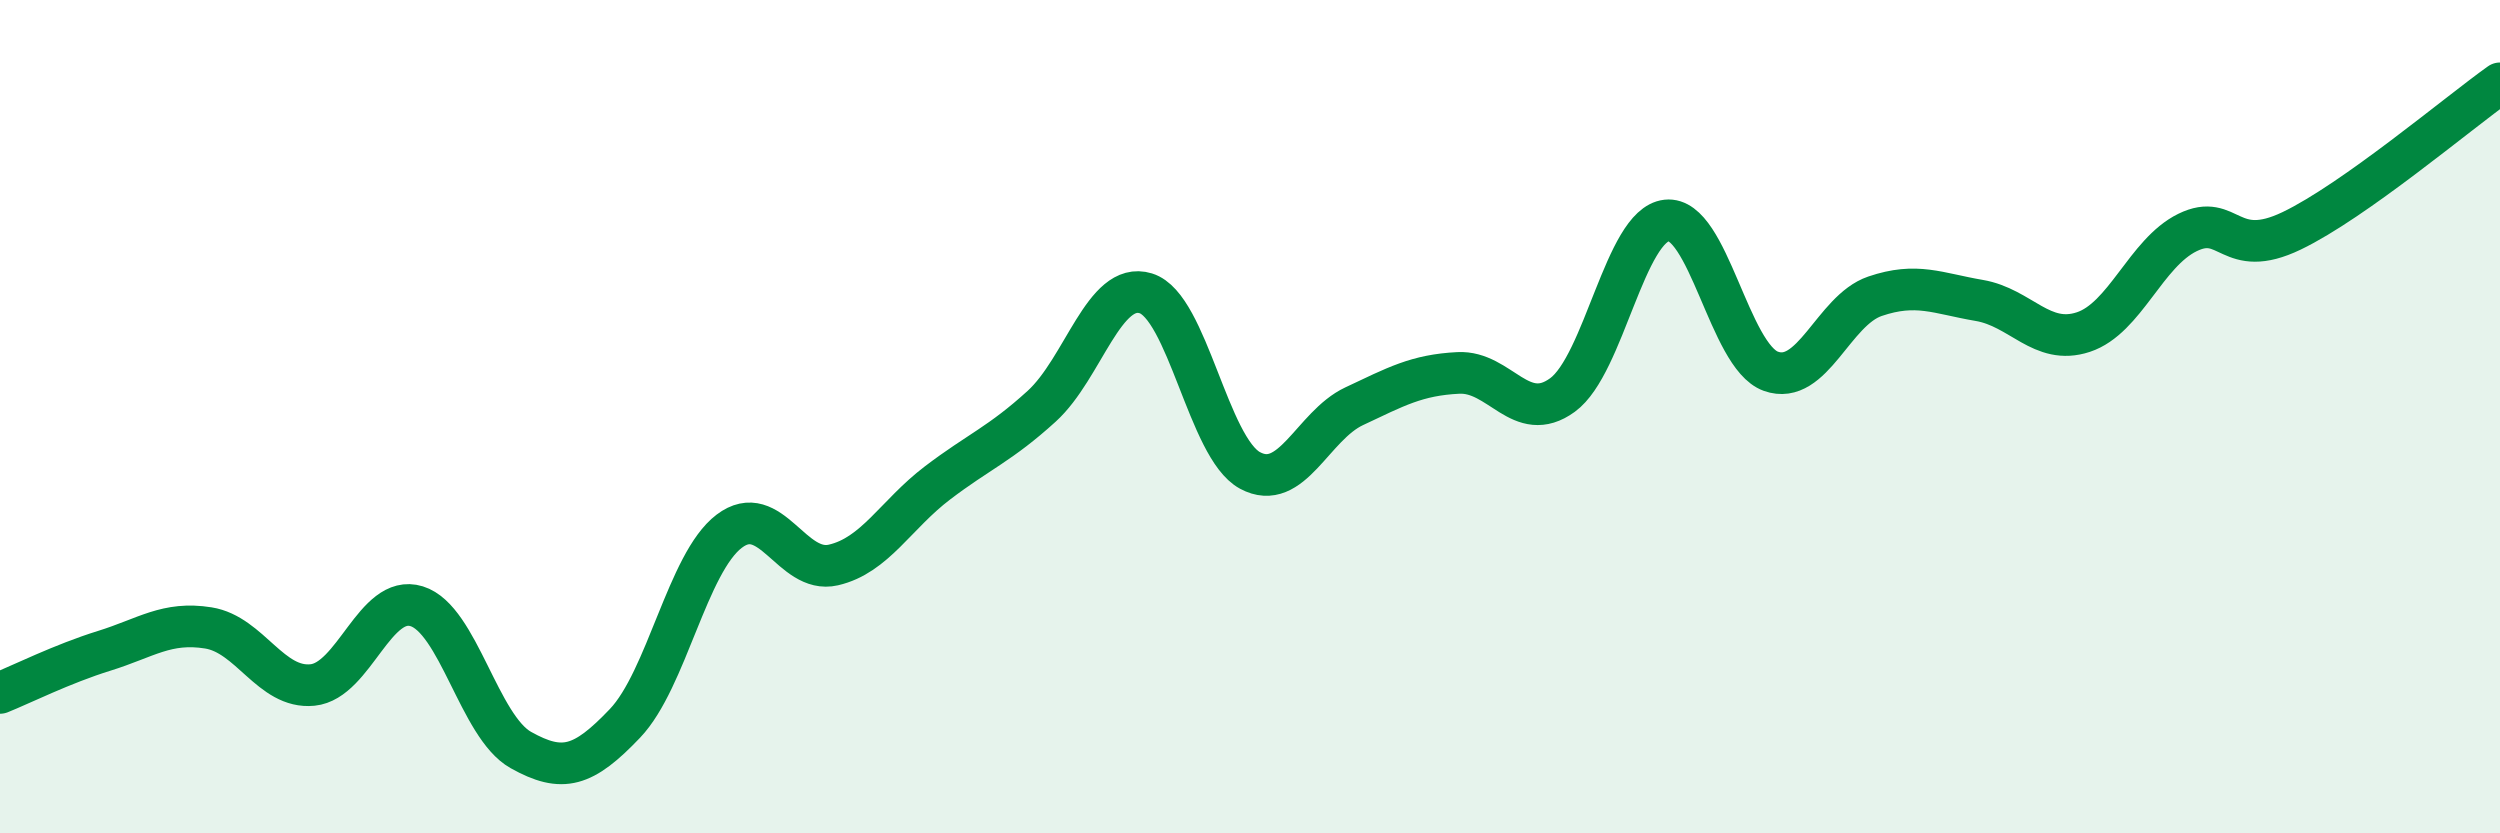
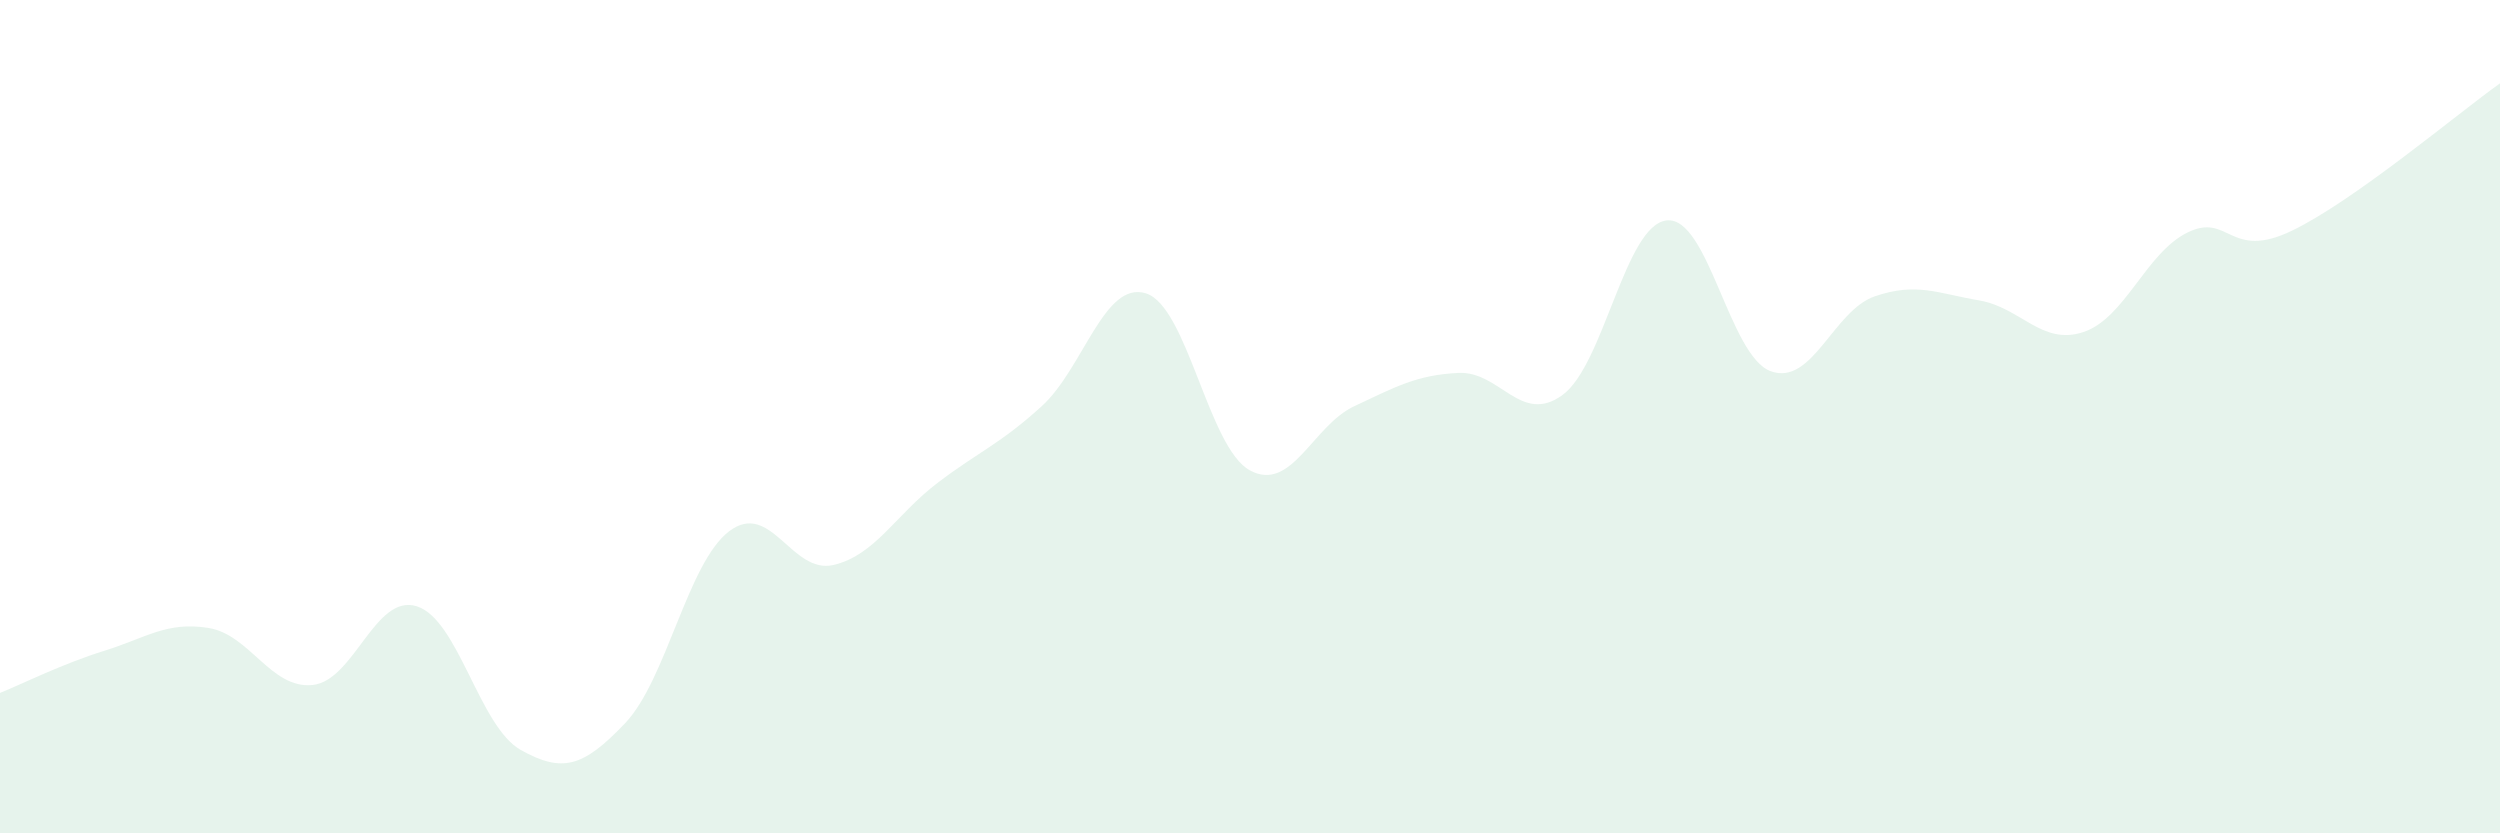
<svg xmlns="http://www.w3.org/2000/svg" width="60" height="20" viewBox="0 0 60 20">
  <path d="M 0,16.63 C 0.5,16.43 1.5,15.93 2.5,15.62 C 3.5,15.31 4,14.91 5,15.07 C 6,15.23 6.5,16.54 7.5,16.44 C 8.5,16.34 9,14.24 10,14.55 C 11,14.86 11.5,17.44 12.5,18 C 13.5,18.56 14,18.41 15,17.36 C 16,16.31 16.5,13.51 17.5,12.75 C 18.5,11.99 19,13.79 20,13.56 C 21,13.33 21.5,12.35 22.5,11.59 C 23.5,10.83 24,10.66 25,9.75 C 26,8.84 26.5,6.73 27.5,7.04 C 28.5,7.35 29,10.75 30,11.29 C 31,11.83 31.5,10.22 32.5,9.75 C 33.5,9.28 34,9 35,8.95 C 36,8.9 36.5,10.21 37.5,9.48 C 38.5,8.75 39,5.4 40,5.29 C 41,5.18 41.5,8.55 42.5,8.91 C 43.5,9.27 44,7.45 45,7.11 C 46,6.77 46.5,7.04 47.5,7.21 C 48.5,7.38 49,8.3 50,7.97 C 51,7.64 51.5,6.07 52.5,5.58 C 53.5,5.09 53.5,6.26 55,5.54 C 56.5,4.82 59,2.71 60,2L60 20L0 20Z" fill="#008740" opacity="0.1" stroke-linecap="round" stroke-linejoin="round" />
-   <path d="M 0,16.63 C 0.5,16.43 1.5,15.93 2.5,15.62 C 3.5,15.31 4,14.91 5,15.07 C 6,15.23 6.5,16.54 7.5,16.44 C 8.5,16.34 9,14.24 10,14.55 C 11,14.86 11.5,17.44 12.5,18 C 13.5,18.56 14,18.41 15,17.36 C 16,16.31 16.5,13.51 17.5,12.75 C 18.5,11.99 19,13.79 20,13.56 C 21,13.33 21.5,12.35 22.5,11.59 C 23.5,10.83 24,10.66 25,9.75 C 26,8.84 26.5,6.73 27.5,7.04 C 28.5,7.35 29,10.75 30,11.29 C 31,11.83 31.5,10.22 32.5,9.75 C 33.5,9.28 34,9 35,8.95 C 36,8.9 36.5,10.21 37.5,9.48 C 38.5,8.75 39,5.4 40,5.29 C 41,5.18 41.5,8.55 42.5,8.91 C 43.5,9.27 44,7.45 45,7.11 C 46,6.77 46.5,7.04 47.5,7.21 C 48.5,7.38 49,8.3 50,7.97 C 51,7.64 51.5,6.07 52.5,5.58 C 53.5,5.09 53.5,6.26 55,5.54 C 56.5,4.82 59,2.71 60,2" stroke="#008740" stroke-width="1" fill="none" stroke-linecap="round" stroke-linejoin="round" />
</svg>